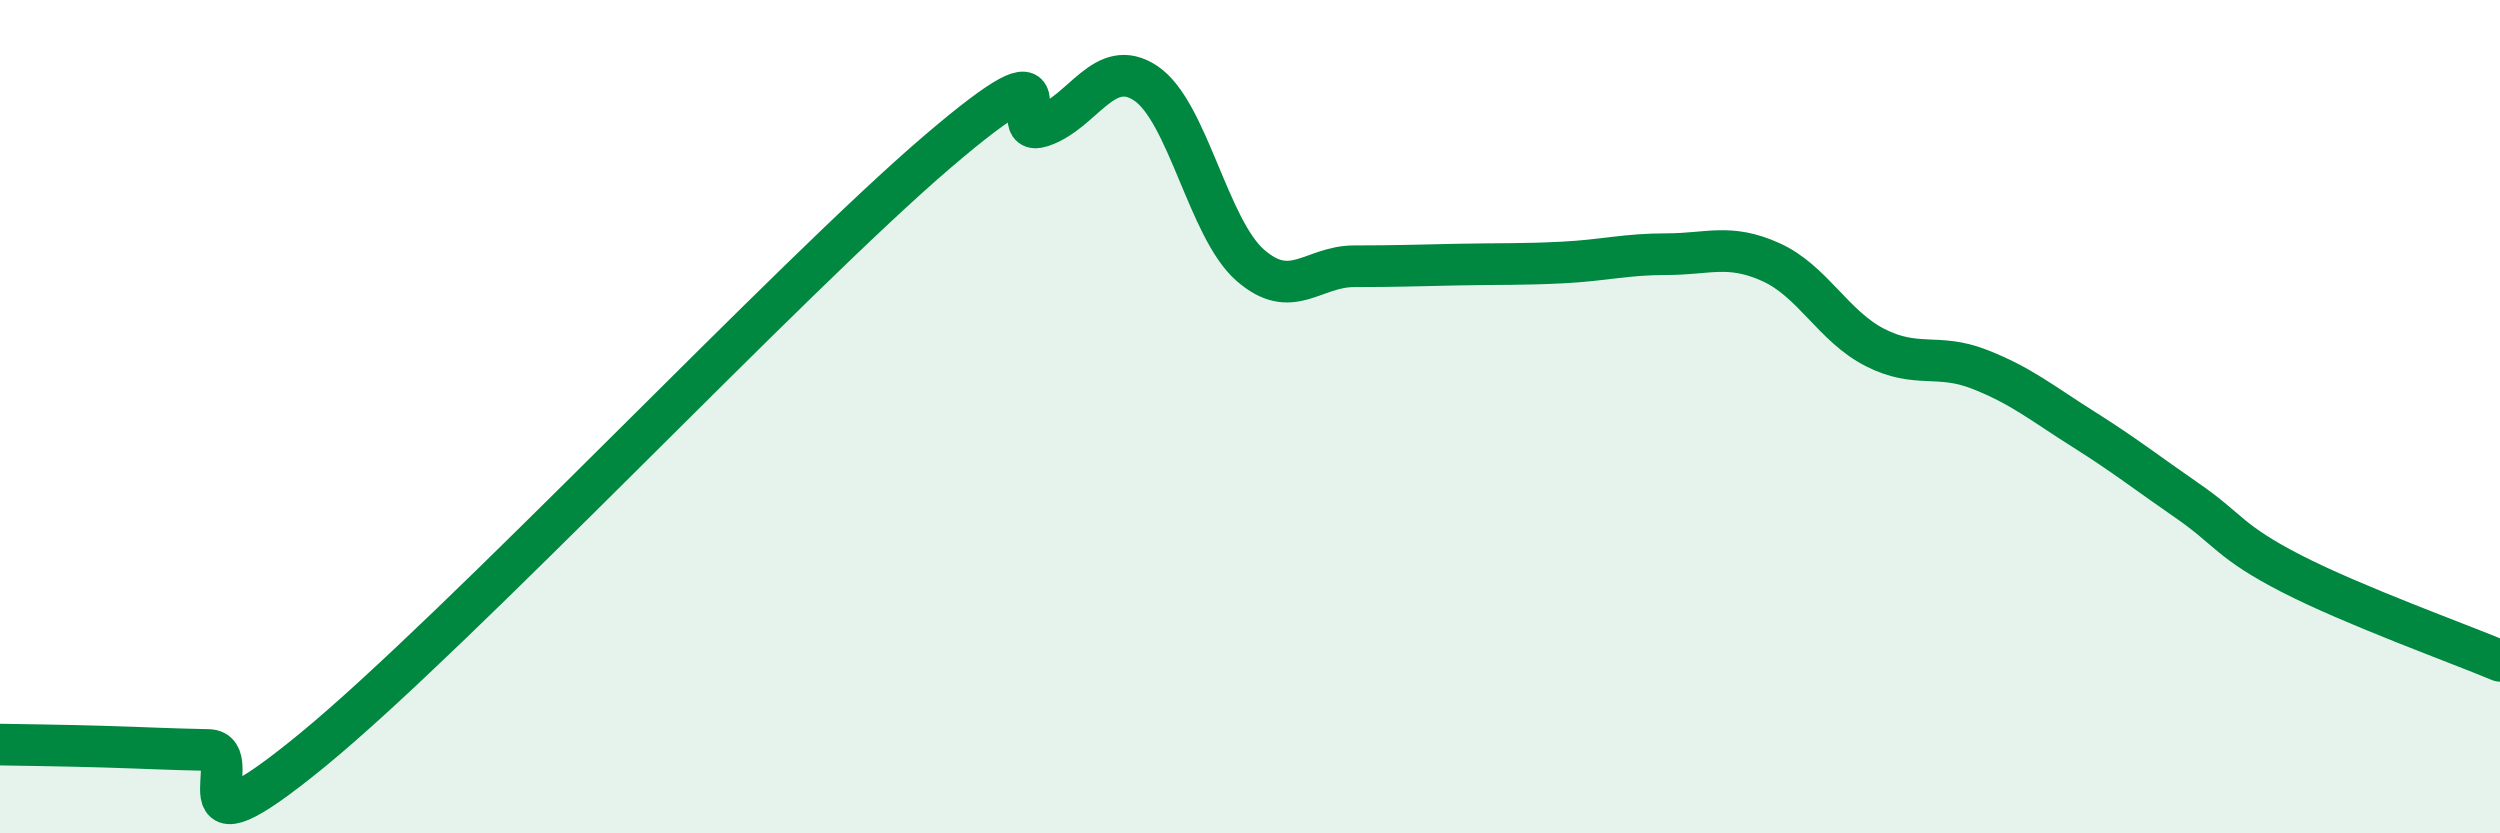
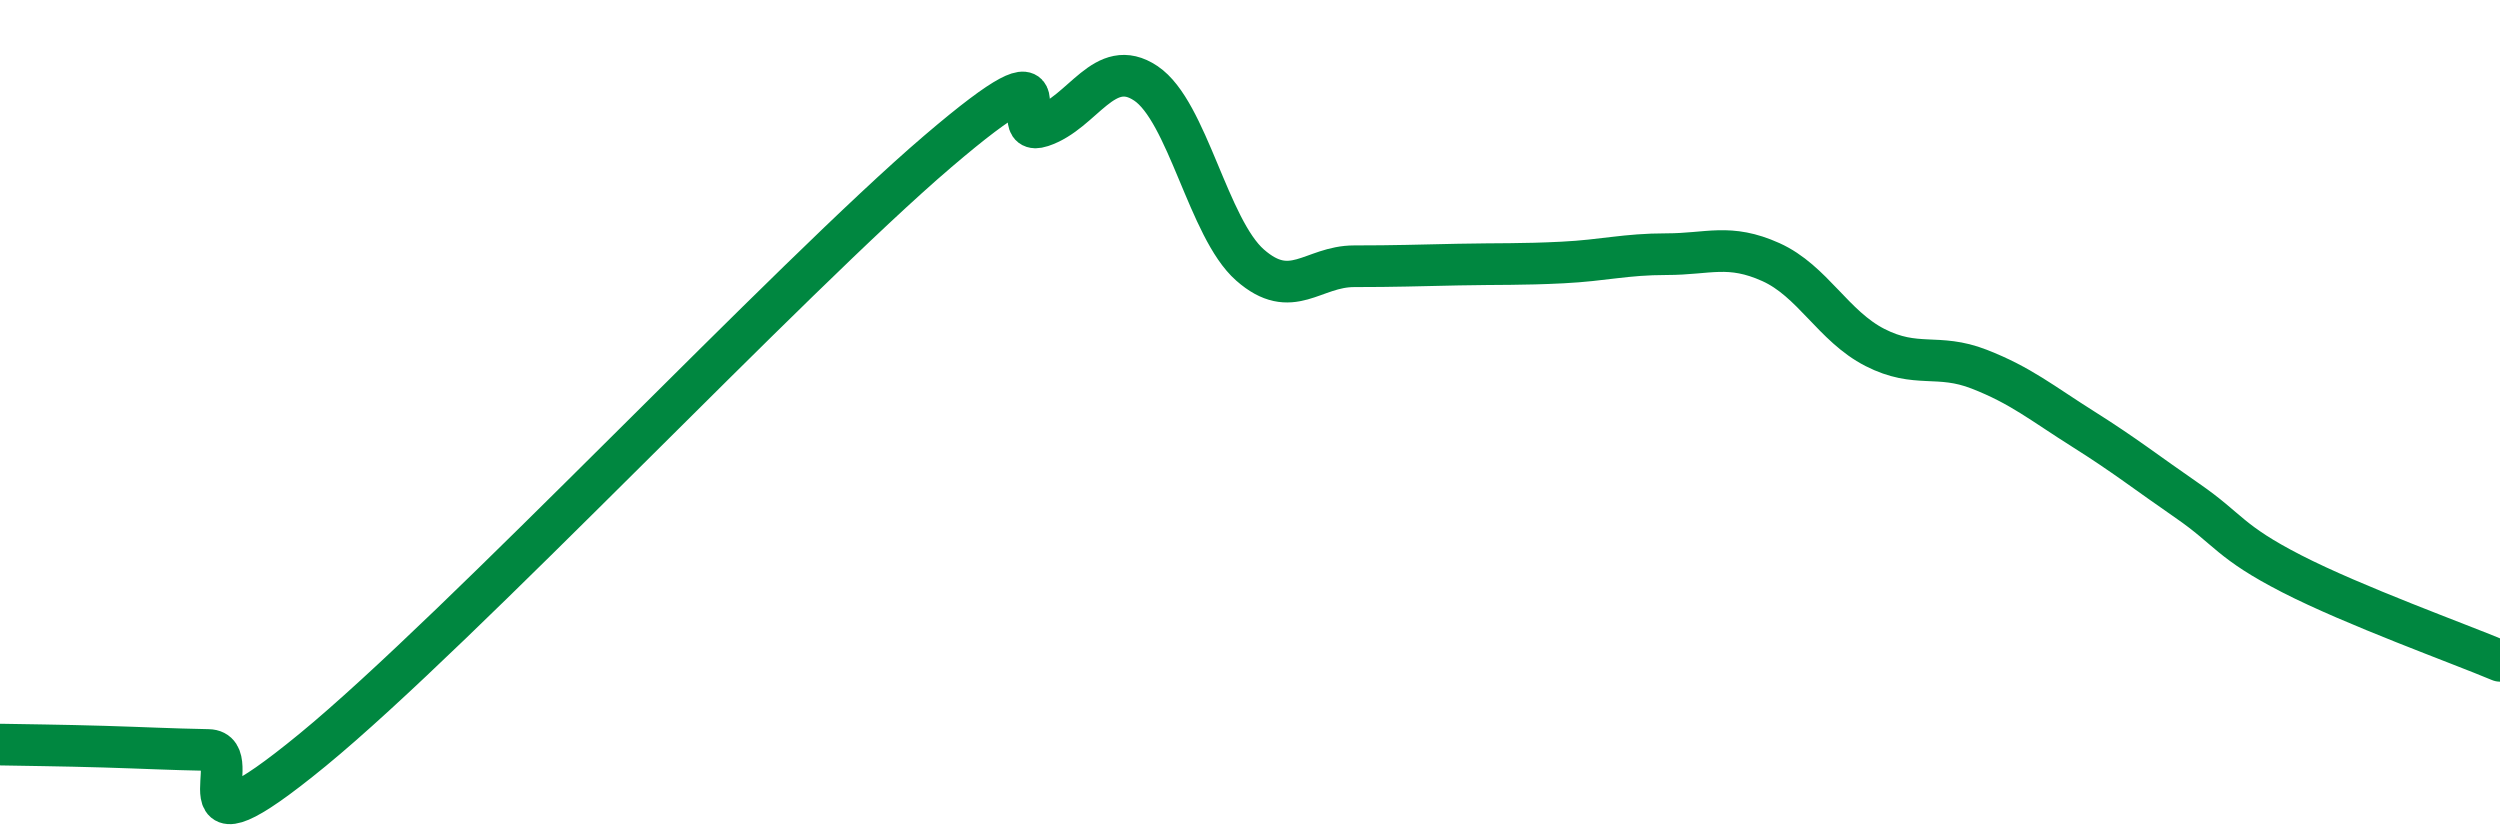
<svg xmlns="http://www.w3.org/2000/svg" width="60" height="20" viewBox="0 0 60 20">
-   <path d="M 0,17.87 C 0.5,17.88 1.5,17.89 2.5,17.92 C 3.5,17.95 4,17.98 5,18 C 6,18.02 4,20.87 7.5,18 C 11,15.13 19,6.63 22.5,3.64 C 26,0.65 24,3.36 25,3.03 C 26,2.7 26.5,1.33 27.5,2 C 28.5,2.67 29,5.48 30,6.36 C 31,7.24 31.5,6.39 32.5,6.39 C 33.5,6.39 34,6.37 35,6.35 C 36,6.33 36.5,6.35 37.5,6.3 C 38.5,6.25 39,6.1 40,6.1 C 41,6.1 41.5,5.84 42.5,6.29 C 43.5,6.74 44,7.83 45,8.34 C 46,8.85 46.5,8.47 47.5,8.86 C 48.5,9.25 49,9.67 50,10.3 C 51,10.93 51.5,11.33 52.5,12.02 C 53.5,12.71 53.5,13 55,13.77 C 56.5,14.54 59,15.44 60,15.86L60 20L0 20Z" fill="#008740" opacity="0.1" stroke-linecap="round" stroke-linejoin="round" />
  <path d="M 0,17.87 C 0.5,17.88 1.5,17.89 2.5,17.92 C 3.5,17.95 4,17.98 5,18 C 6,18.02 4,20.87 7.5,18 C 11,15.13 19,6.63 22.5,3.64 C 26,0.65 24,3.36 25,3.03 C 26,2.7 26.5,1.33 27.5,2 C 28.5,2.67 29,5.48 30,6.36 C 31,7.24 31.5,6.39 32.5,6.39 C 33.5,6.39 34,6.37 35,6.35 C 36,6.33 36.5,6.35 37.5,6.3 C 38.5,6.25 39,6.1 40,6.1 C 41,6.1 41.5,5.84 42.5,6.29 C 43.5,6.74 44,7.83 45,8.34 C 46,8.85 46.5,8.47 47.5,8.86 C 48.5,9.25 49,9.67 50,10.3 C 51,10.93 51.5,11.33 52.5,12.02 C 53.5,12.71 53.5,13 55,13.77 C 56.5,14.54 59,15.44 60,15.86" stroke="#008740" stroke-width="1" fill="none" stroke-linecap="round" stroke-linejoin="round" />
</svg>